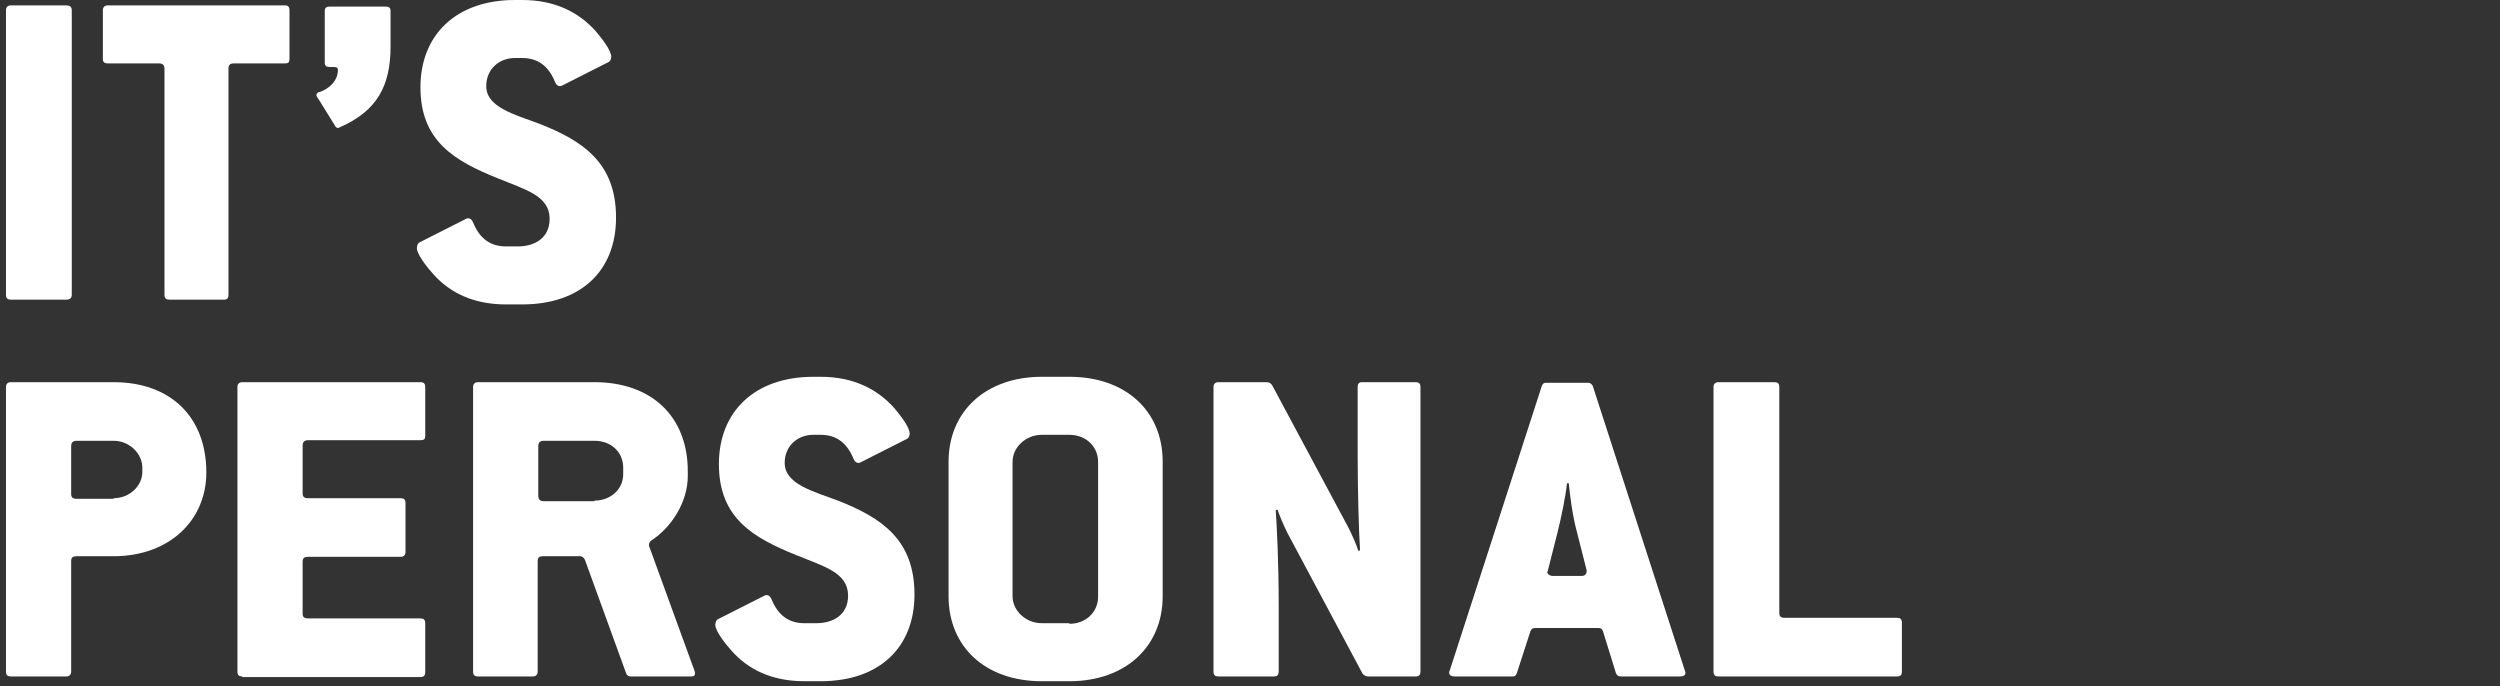
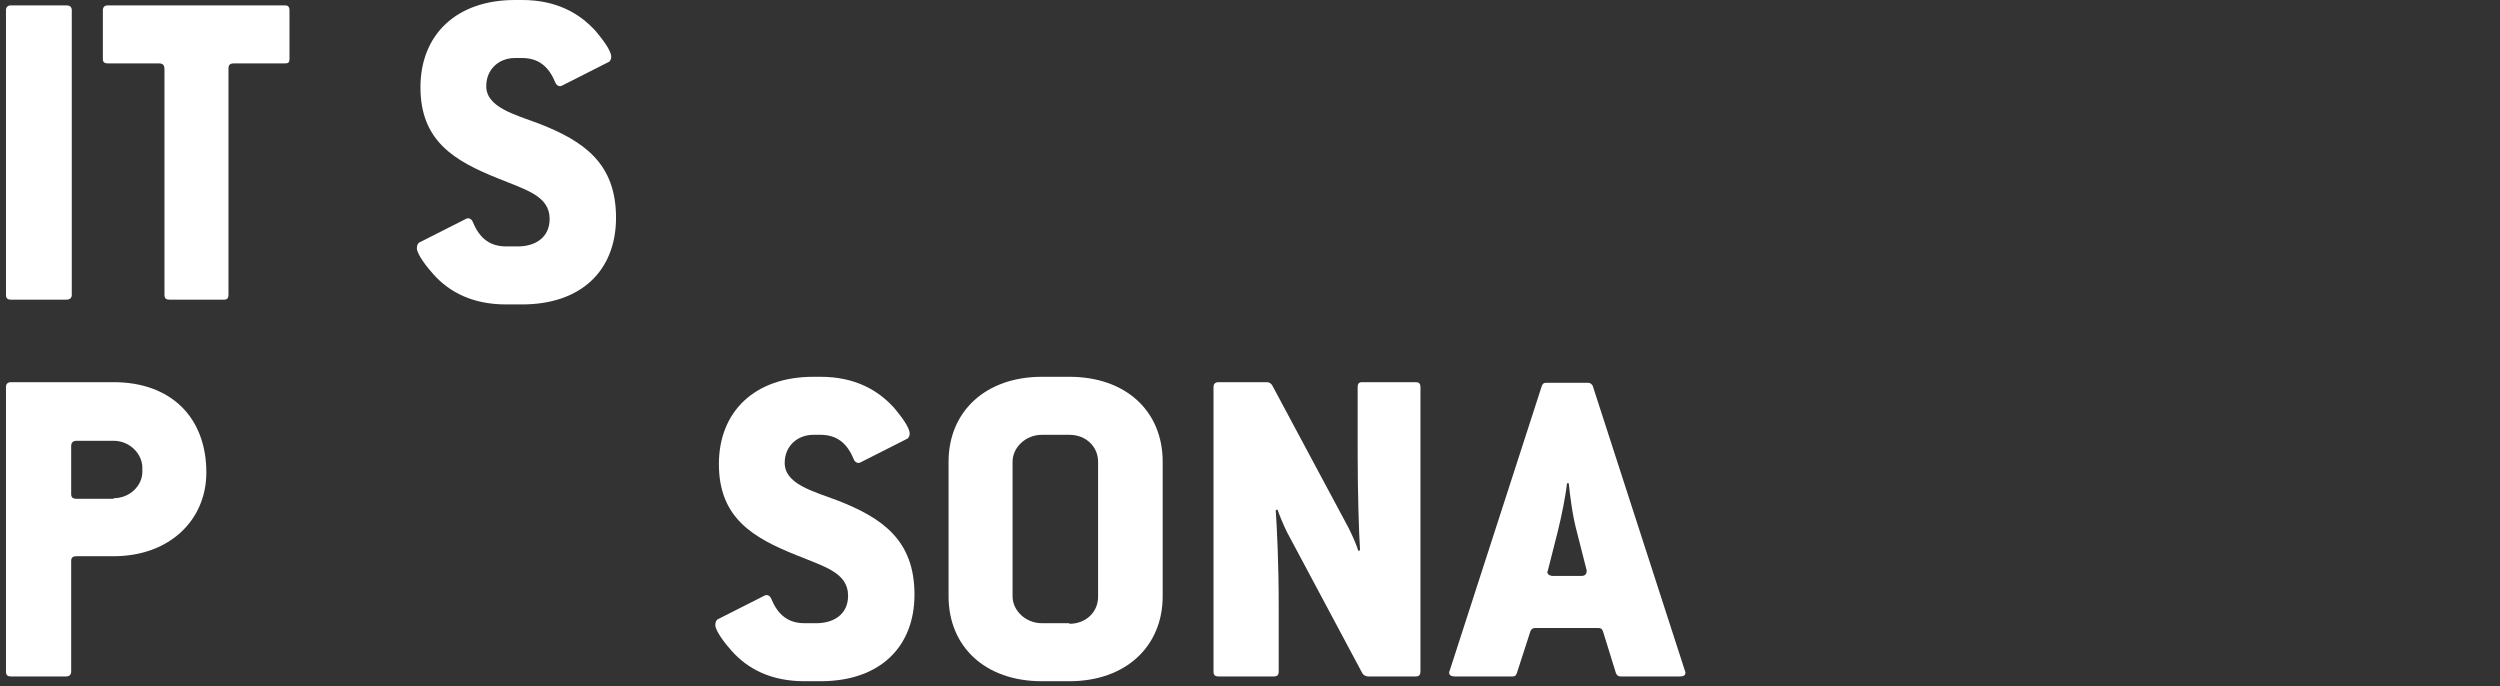
<svg xmlns="http://www.w3.org/2000/svg" version="1.1" id="Layer_1" x="0px" y="0px" viewBox="0 0 418 114.7" style="enable-background:new 0 0 418 114.7;" xml:space="preserve">
  <rect x="0" y="0" width="418" height="114.7" fill="#333333" stroke="none" />
  <style type="text/css">
	.st0{fill:#FFFFFF;}
</style>
  <g>
    <path class="st0" d="M1.8,50.1c-0.5,0-0.8-0.2-0.8-0.8V1.7c0-0.5,0.3-0.8,0.8-0.8h9.3c0.5,0,0.9,0.2,0.9,0.8v47.6   c0,0.5-0.3,0.8-0.9,0.8H1.8z" />
    <path class="st0" d="M28.3,50.1c-0.5,0-0.8-0.2-0.8-0.8V11.5c0-0.5-0.2-0.9-0.9-0.9h-8.6c-0.5,0-0.8-0.2-0.8-0.7V1.7   c0-0.5,0.3-0.8,0.8-0.8h29.7c0.4,0,0.7,0.2,0.7,0.8v8.2c0,0.5-0.2,0.7-0.7,0.7h-8.6c-0.7,0-0.9,0.3-0.9,0.9v37.8   c0,0.5-0.2,0.8-0.7,0.8H28.3z" />
-     <path class="st0" d="M53.4,16.8c-0.1-0.1-0.5-0.7-0.5-0.9s0.2-0.5,0.5-0.5c1.6-0.5,3.1-1.9,3.1-3.7c0-0.4-0.2-0.5-0.9-0.5h-0.5   c-0.5,0-0.8-0.2-0.8-0.7V1.8c0-0.5,0.3-0.7,0.8-0.7h9.4c0.5,0,0.8,0.2,0.8,0.7v6c0,6.6-2.3,10.7-8.3,13.4c-0.2,0.1-0.4,0.2-0.5,0.2   c-0.2,0-0.4-0.2-0.5-0.4L53.4,16.8z" />
    <path class="st0" d="M84.6,50.9c-5.5,0-9.4-2-12.1-5c-1.1-1.2-2.8-3.4-2.8-4.4c0-0.5,0.2-0.9,0.5-1l7.7-3.9   c0.2-0.1,0.2-0.1,0.4-0.1c0.3,0,0.6,0.2,0.8,0.7c1.1,2.7,2.9,4,5.5,4h2c2.8,0,5.3-1.4,5.3-4.6c0-3.9-4.1-4.9-8.7-6.8   c-7.2-2.9-12.9-6.2-12.9-15.2c0-8.8,6-14.6,15.8-14.6h1.2c5.7,0,9.6,2.2,12.3,5.2c1,1.2,2.6,3.2,2.6,4.3c0,0.4-0.2,0.8-0.5,0.9   l-7.7,3.9c-0.2,0.1-0.2,0.1-0.4,0.1c-0.3,0-0.6-0.2-0.8-0.7c-1.1-2.7-2.9-4-5.5-4h-1.2c-2.7,0-4.8,1.9-4.8,4.7   c0,3.5,4.6,4.7,8.9,6.3c7.4,2.9,12.8,6.6,12.8,15.7c0,8.8-5.8,14.5-15.7,14.5H84.6z" />
    <path class="st0" d="M1.8,113.1c-0.5,0-0.8-0.2-0.8-0.8V64.7c0-0.5,0.3-0.8,0.8-0.8H19c9.5,0,15.5,5.8,15.5,15.1   c0,8-6.2,14-15.5,14h-6.2c-0.6,0-0.9,0.2-0.9,0.8v18.5c0,0.5-0.3,0.8-0.8,0.8H1.8z M19,83.3c2.7,0,4.8-2.1,4.8-4.4v-0.7   c0-2.3-2.1-4.5-4.8-4.5h-6.2c-0.6,0-0.9,0.3-0.9,0.9v8c0,0.5,0.2,0.8,0.9,0.8H19z" />
-     <path class="st0" d="M40.5,113.1c-0.5,0-0.8-0.2-0.8-0.8V64.7c0-0.5,0.3-0.8,0.8-0.8h29.8c0.5,0,0.8,0.2,0.8,0.8v8.2   c0,0.5-0.2,0.7-0.8,0.7H51.5c-0.6,0-0.9,0.3-0.9,0.9v8c0,0.5,0.2,0.8,0.9,0.8H67c0.5,0,0.8,0.2,0.8,0.8v8.2c0,0.5-0.3,0.8-0.8,0.8   H51.5c-0.6,0-0.9,0.2-0.9,0.8v8.7c0,0.5,0.2,0.8,0.9,0.8h18.8c0.5,0,0.8,0.2,0.8,0.8v8.2c0,0.5-0.2,0.8-0.8,0.8H40.5z" />
-     <path class="st0" d="M79.9,113.1c-0.5,0-0.8-0.2-0.8-0.8V64.7c0-0.5,0.3-0.8,0.8-0.8h19.5c9.5,0,15.6,5.7,15.6,14.9v0.8   c0,4.4-2.8,8.6-6,10.7c-0.3,0.2-0.5,0.5-0.5,0.8c0,0.2,0,0.2,0.1,0.4l7.5,20.6c0.1,0.2,0.1,0.3,0.1,0.5c0,0.4-0.2,0.5-0.7,0.5   h-10.1c-0.3,0-0.6-0.2-0.7-0.5l-6.9-19C97.6,93.2,97.3,93,97,93h-6.2c-0.6,0-0.9,0.2-0.9,0.8v18.5c0,0.5-0.3,0.8-0.8,0.8H79.9z    M99.4,83.7c2.7,0,4.8-1.9,4.8-4.4v-1.1c0-2.6-2-4.5-4.8-4.5h-8.5c-0.6,0-0.9,0.3-0.9,0.9v8.3c0,0.5,0.2,0.9,0.9,0.9H99.4z" />
    <path class="st0" d="M134.5,113.9c-5.5,0-9.4-2-12.1-5c-1.1-1.2-2.8-3.4-2.8-4.4c0-0.5,0.2-0.9,0.5-1l7.7-3.9   c0.2-0.1,0.2-0.1,0.4-0.1c0.3,0,0.6,0.2,0.8,0.7c1.1,2.7,2.9,4,5.5,4h2c2.8,0,5.3-1.4,5.3-4.6c0-3.9-4.1-4.9-8.7-6.8   c-7.2-2.9-12.9-6.2-12.9-15.2c0-8.8,6-14.6,15.8-14.6h1.2c5.7,0,9.6,2.2,12.3,5.2c1,1.2,2.6,3.2,2.6,4.3c0,0.4-0.2,0.8-0.5,0.9   l-7.7,3.9c-0.2,0.1-0.2,0.1-0.4,0.1c-0.3,0-0.6-0.2-0.8-0.7c-1.1-2.7-2.9-4-5.5-4h-1.2c-2.7,0-4.8,1.9-4.8,4.7   c0,3.5,4.6,4.7,8.9,6.3c7.4,2.9,12.8,6.6,12.8,15.7c0,8.8-5.8,14.5-15.7,14.5H134.5z" />
    <path class="st0" d="M174.2,113.9c-9.5,0-15.6-5.8-15.6-14.2V77.2c0-8.4,6.2-14.2,15.6-14.2h4.6c9.4,0,15.6,5.7,15.6,14.2v22.5   c0,8.4-6.2,14.2-15.6,14.2H174.2z M178.8,104.3c2.8,0,4.8-2,4.8-4.5V77.2c0-2.5-2-4.5-4.8-4.5h-4.6c-2.7,0-4.9,2.1-4.9,4.5v22.5   c0,2.4,2.2,4.5,4.9,4.5H178.8z" />
    <path class="st0" d="M203.7,113.1c-0.5,0-0.8-0.2-0.8-0.8V64.7c0-0.5,0.3-0.8,0.8-0.8h8.1c0.4,0,0.7,0.2,0.9,0.5l12.8,23.9   c0.6,1.2,1.4,3,1.6,3.8l0.3-0.1c-0.2-3.1-0.4-9.8-0.4-16.3V64.7c0-0.5,0.2-0.8,0.7-0.8h9c0.5,0,0.8,0.2,0.8,0.8v47.6   c0,0.5-0.2,0.8-0.8,0.8h-8c-0.3,0-0.7-0.2-0.9-0.5L215.2,89c-0.6-1.2-1.3-2.9-1.6-3.8l-0.3,0.1c0.2,2.8,0.5,8.9,0.5,16.1v10.9   c0,0.5-0.2,0.8-0.8,0.8H203.7z" />
    <path class="st0" d="M243.2,113.1c-0.5,0-0.9-0.2-0.9-0.6c0-0.2,0-0.2,0.1-0.4l15.4-47.6c0.2-0.4,0.3-0.5,0.8-0.5h6.9   c0.4,0,0.6,0.2,0.8,0.5l15.4,47.6c0.1,0.2,0.1,0.3,0.1,0.4c0,0.4-0.3,0.6-0.9,0.6H271c-0.5,0-0.6-0.2-0.8-0.5l-2.2-7.1   c-0.2-0.4-0.3-0.5-0.9-0.5h-10.3c-0.5,0-0.7,0.1-0.9,0.5l-2.3,7.1c-0.2,0.4-0.3,0.5-0.7,0.5H243.2z M264.4,96.3   c0.7,0,0.9-0.4,0.9-0.9l-1.6-6.3c-0.8-2.9-1.2-6.3-1.4-8.3h-0.3c-0.2,2-0.9,5.5-1.6,8.3l-1.6,6.3c0,0.1-0.1,0.2-0.1,0.2   c0,0.4,0.4,0.7,1,0.7H264.4z" />
-     <path class="st0" d="M287.3,113.1c-0.5,0-0.8-0.2-0.8-0.8V64.7c0-0.5,0.3-0.8,0.8-0.8h9.4c0.5,0,0.8,0.2,0.8,0.8v37.8   c0,0.5,0.2,0.8,0.9,0.8h18.8c0.5,0,0.8,0.2,0.8,0.8v8.2c0,0.5-0.2,0.8-0.8,0.8H287.3z" />
  </g>
</svg>